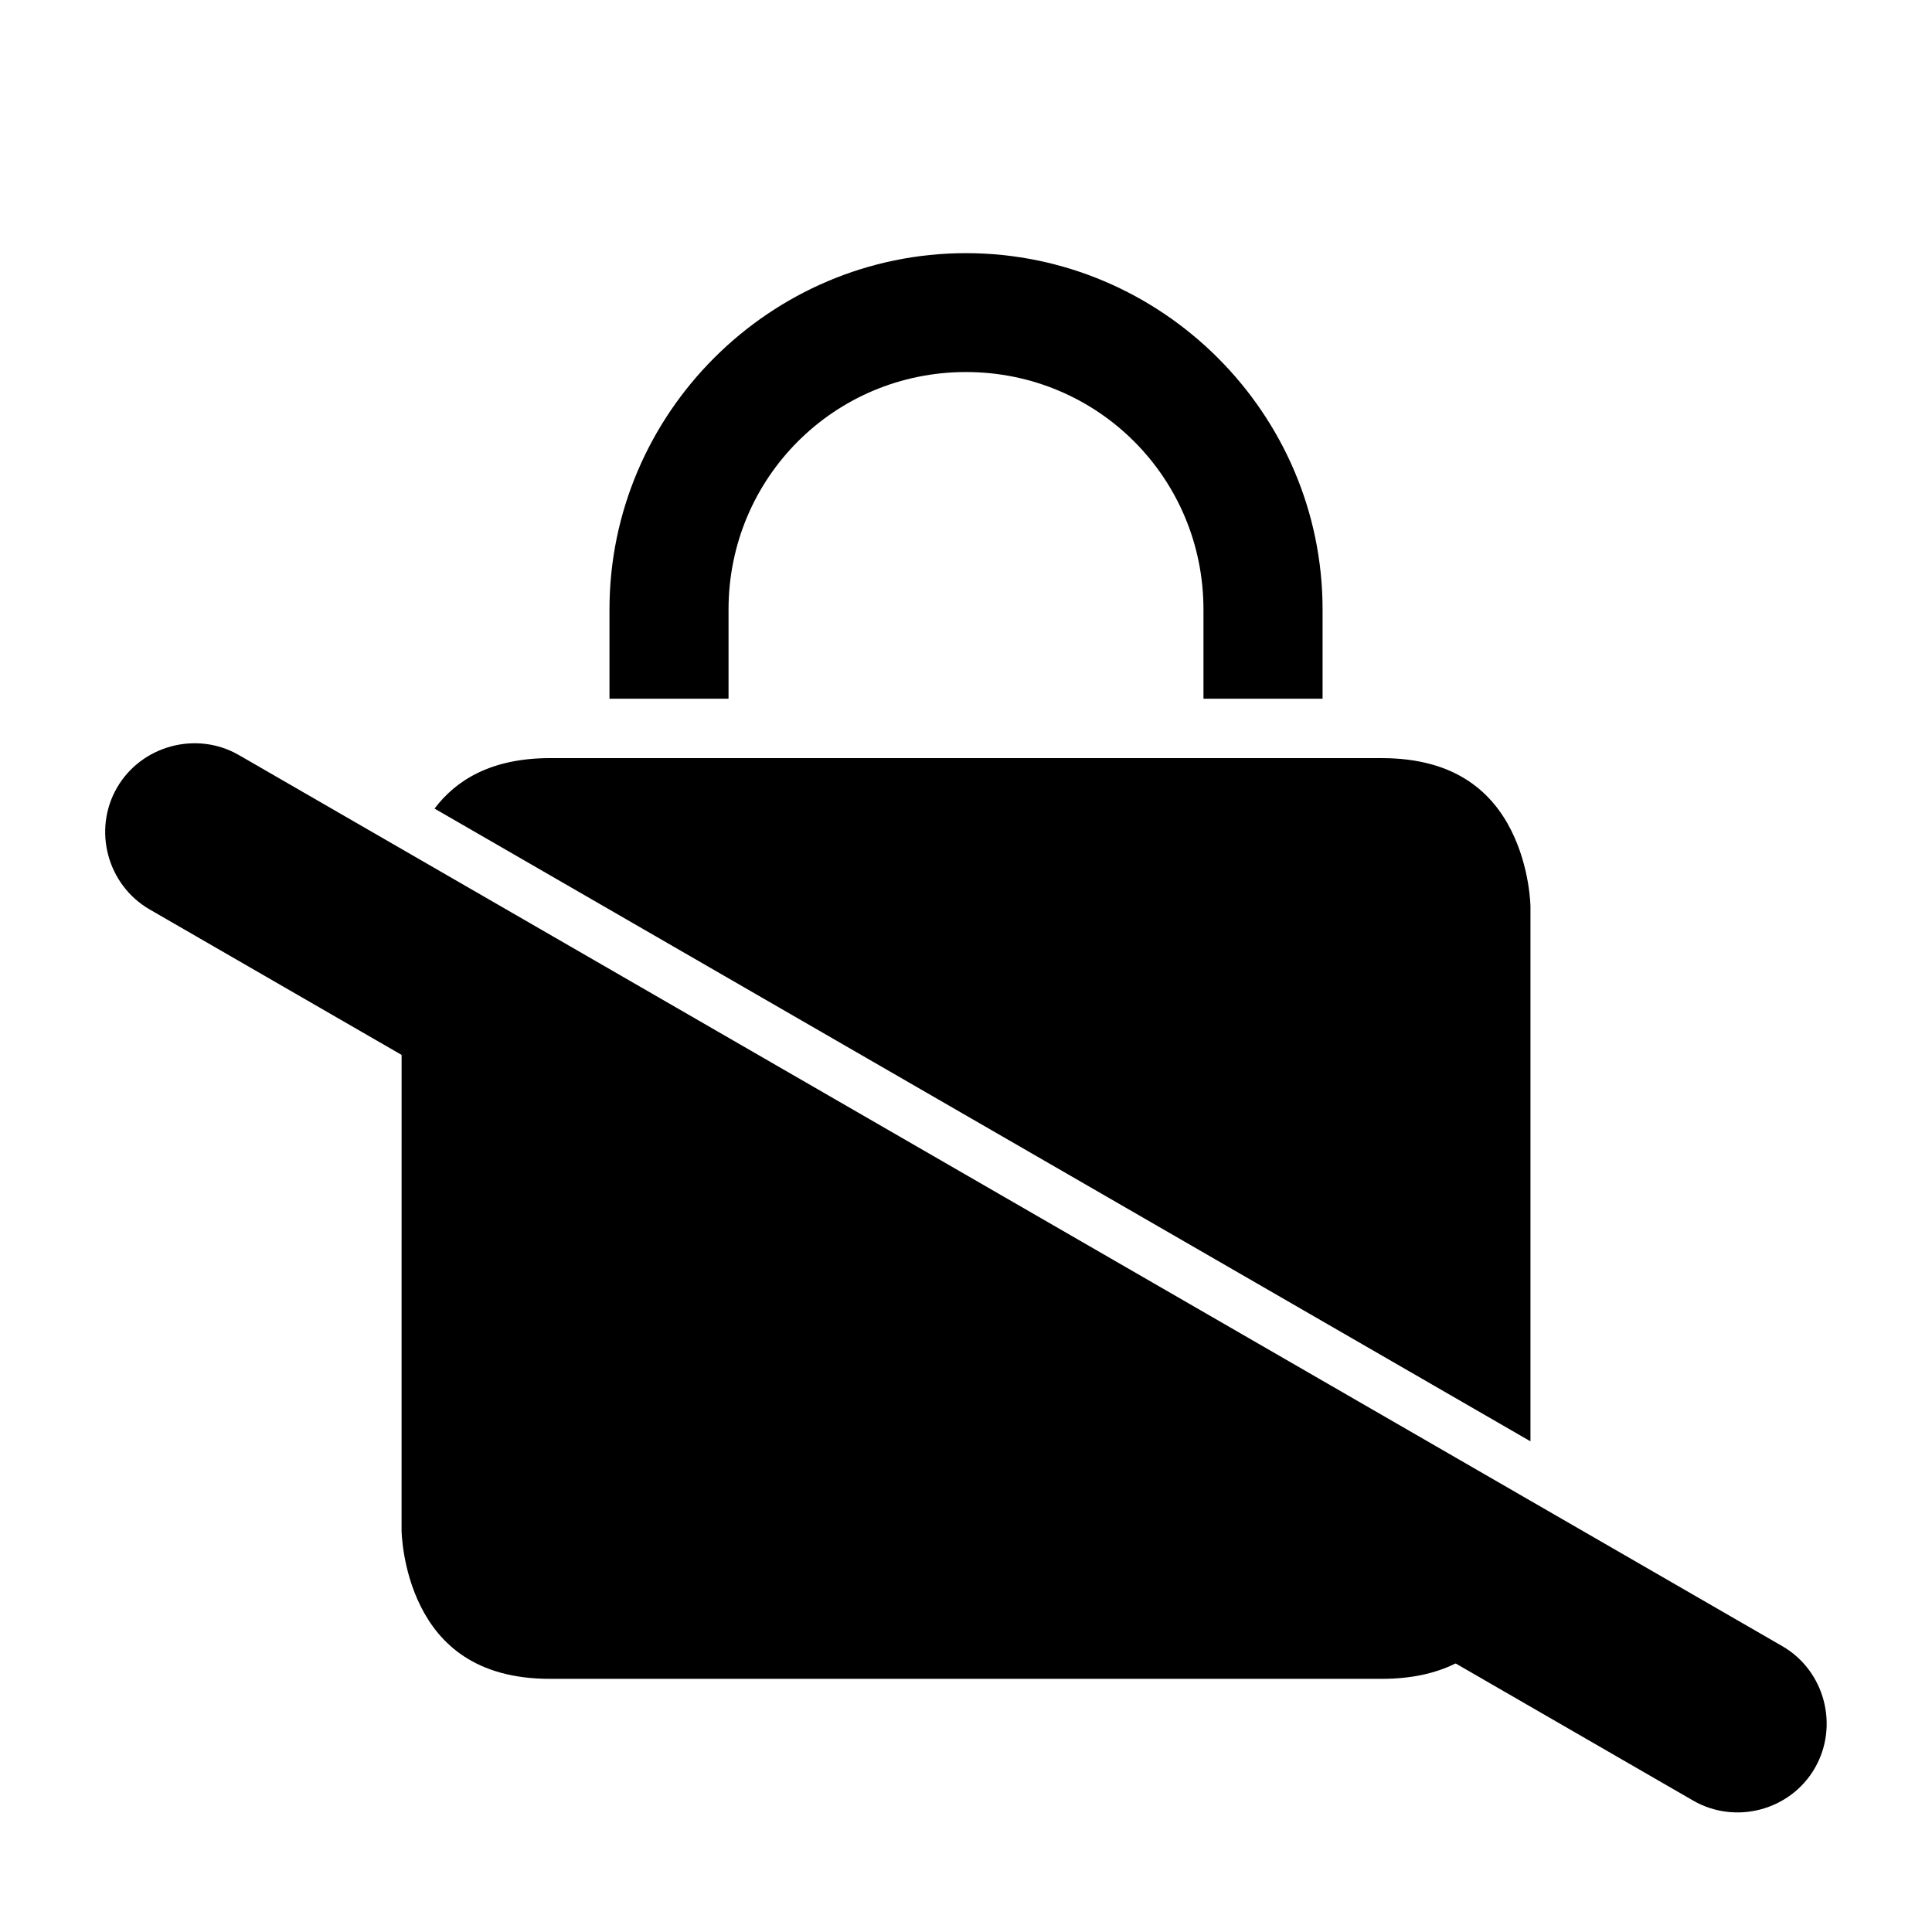
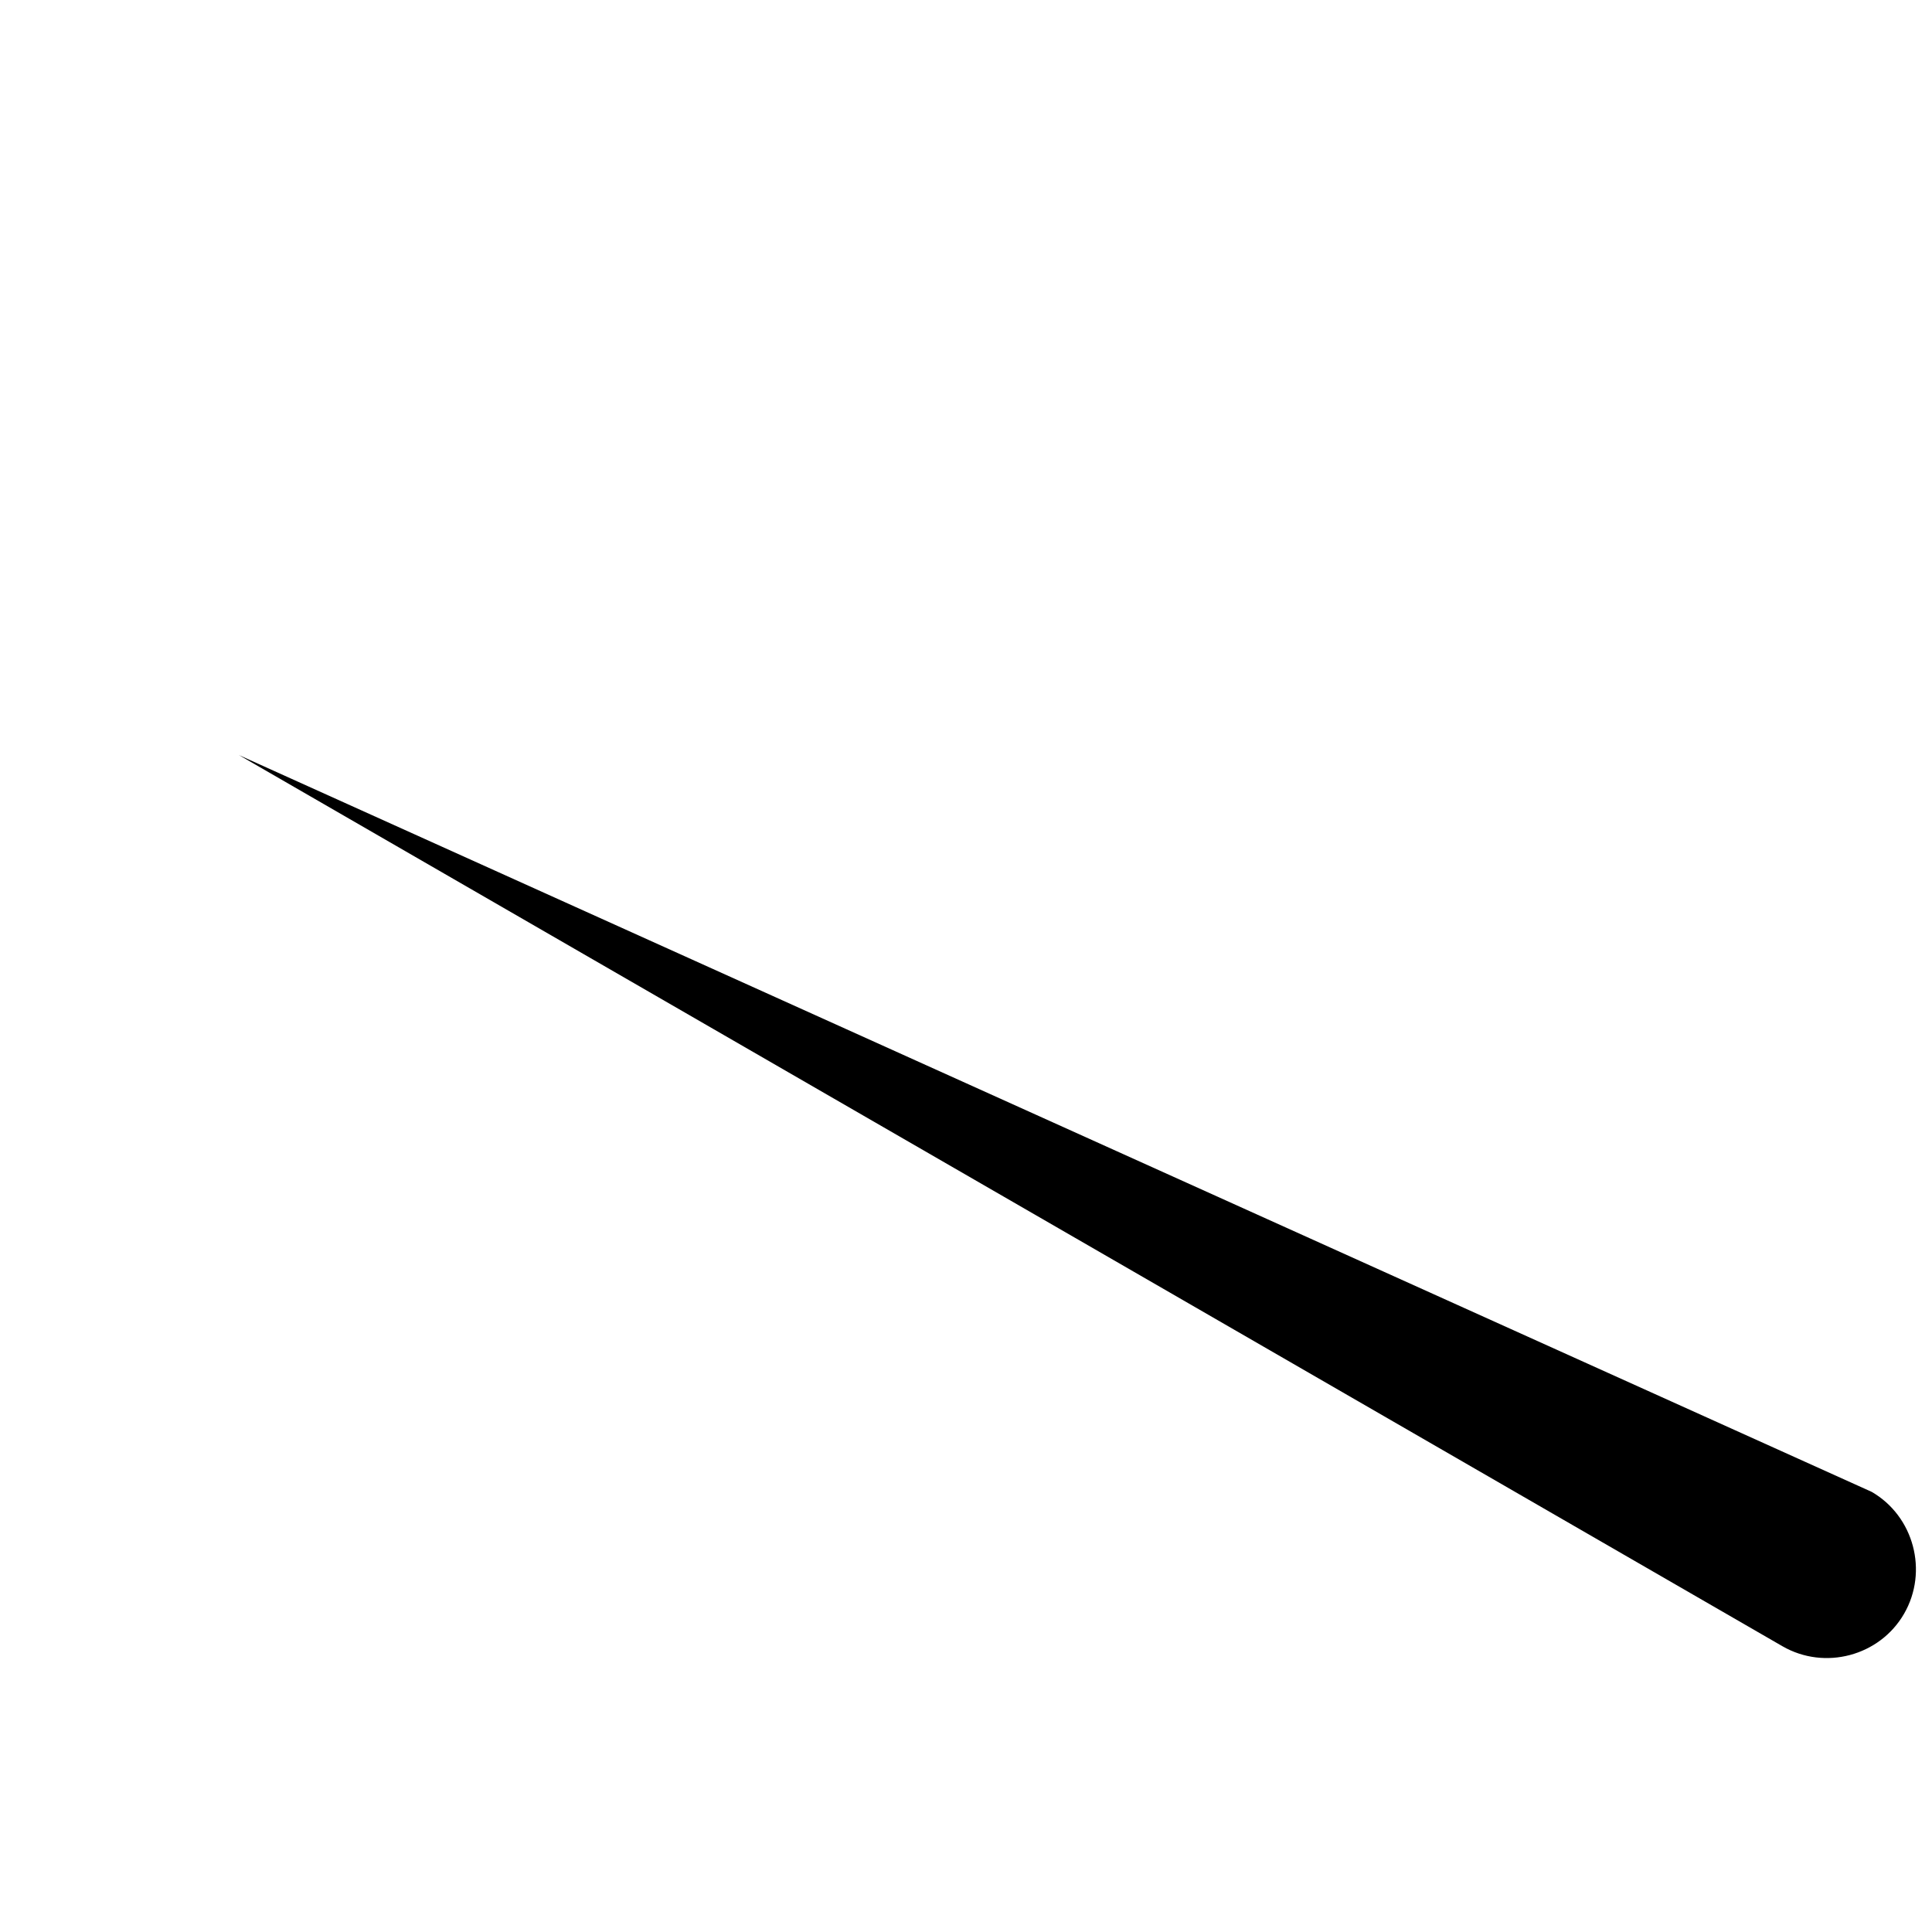
<svg xmlns="http://www.w3.org/2000/svg" fill="#000000" width="800px" height="800px" version="1.1" viewBox="144 144 512 512">
  <g>
-     <path d="m207.31 344.1c-11.215-6.477-25.836-2.559-32.309 8.656-6.477 11.215-2.559 25.777 8.656 32.254l409.04 236.16c11.215 6.477 25.777 2.613 32.25-8.602 6.477-11.215 2.613-25.836-8.602-32.309z" />
-     <path d="m250.43 407.81 290.46 167.71c-5.617 7.453-14.883 13.391-30.719 13.391h-220.42c-19.758 0-29.305-9.305-34.27-19.234-4.965-9.93-5.059-20.094-5.059-20.094z" />
-     <path d="m289.76 344.91h220.42c19.812 0 29.383 9.305 34.348 19.234 4.965 9.93 5.059 20.109 5.059 20.109v141.71l-290.43-167.68c5.621-7.438 14.855-13.375 30.613-13.375z" />
-     <path d="m400 211.09c51.938 0 94.496 42.496 94.496 94.434v23.648h-31.566v-23.648c0-34.879-28.051-62.93-62.93-62.93s-62.93 28.051-62.93 62.93v23.648l-31.551-0.004v-23.645c0-51.938 42.543-94.434 94.48-94.434z" />
+     <path d="m207.31 344.1l409.04 236.16c11.215 6.477 25.777 2.613 32.25-8.602 6.477-11.215 2.613-25.836-8.602-32.309z" />
  </g>
</svg>